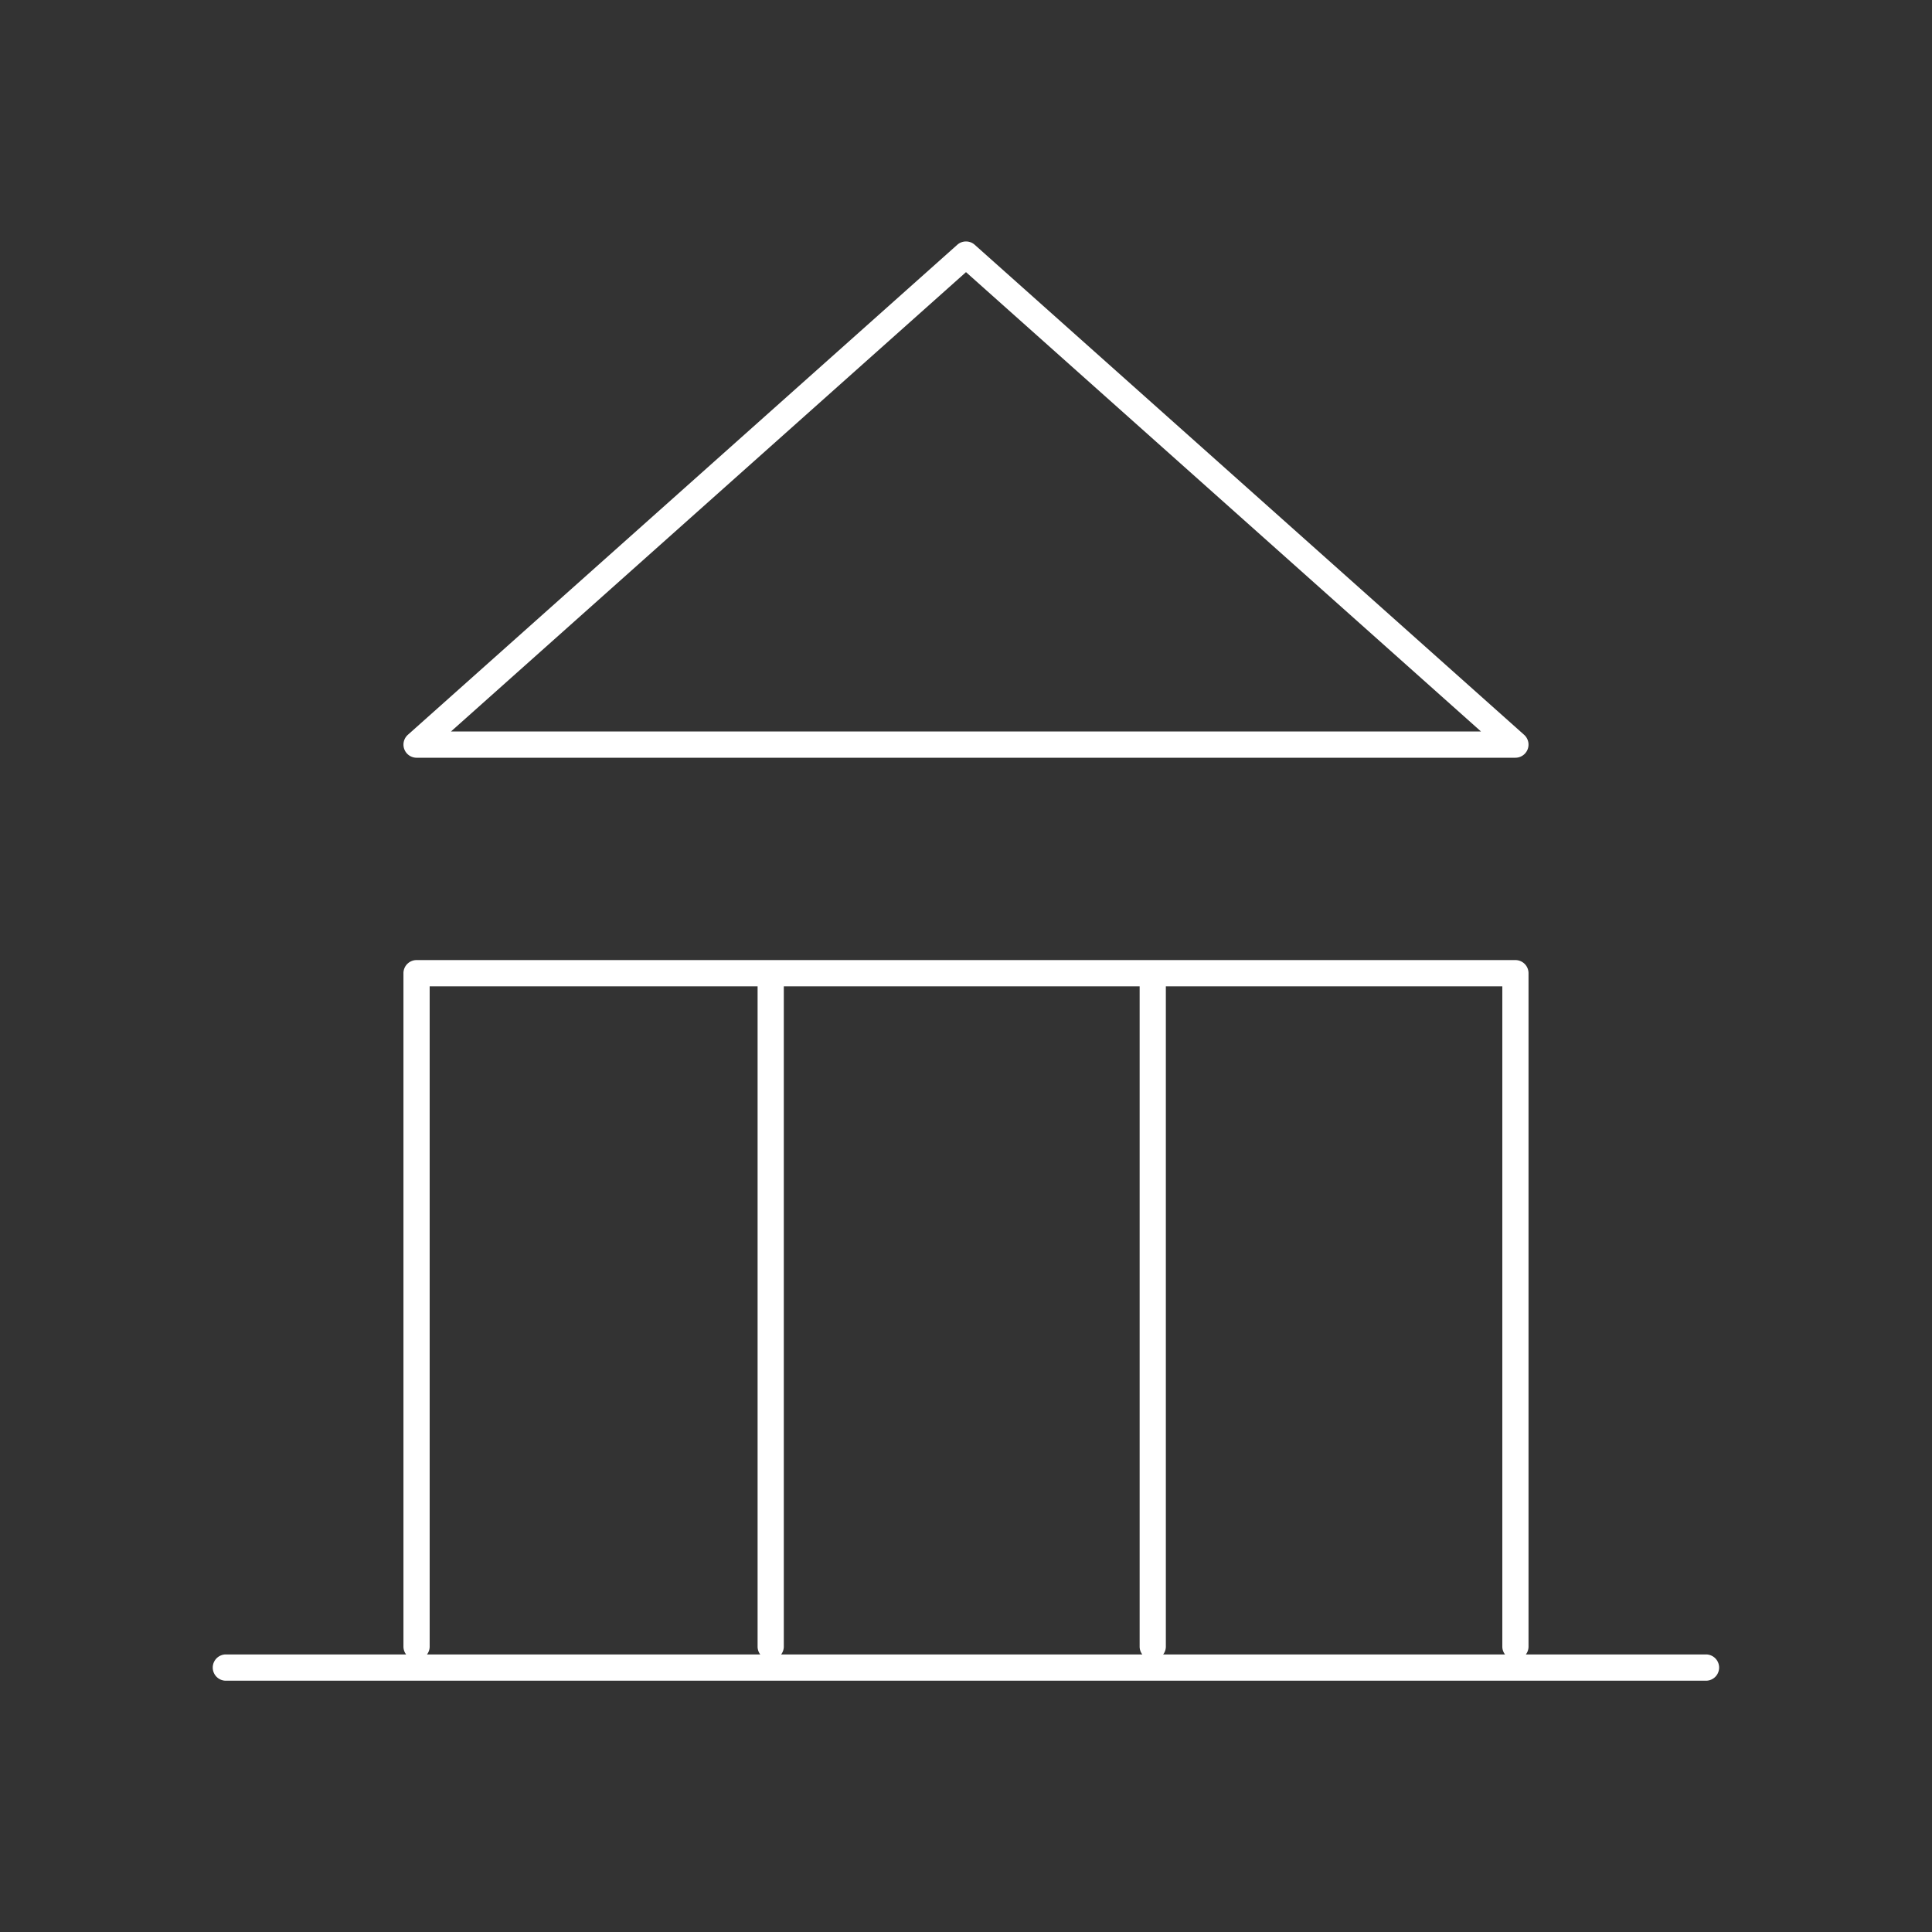
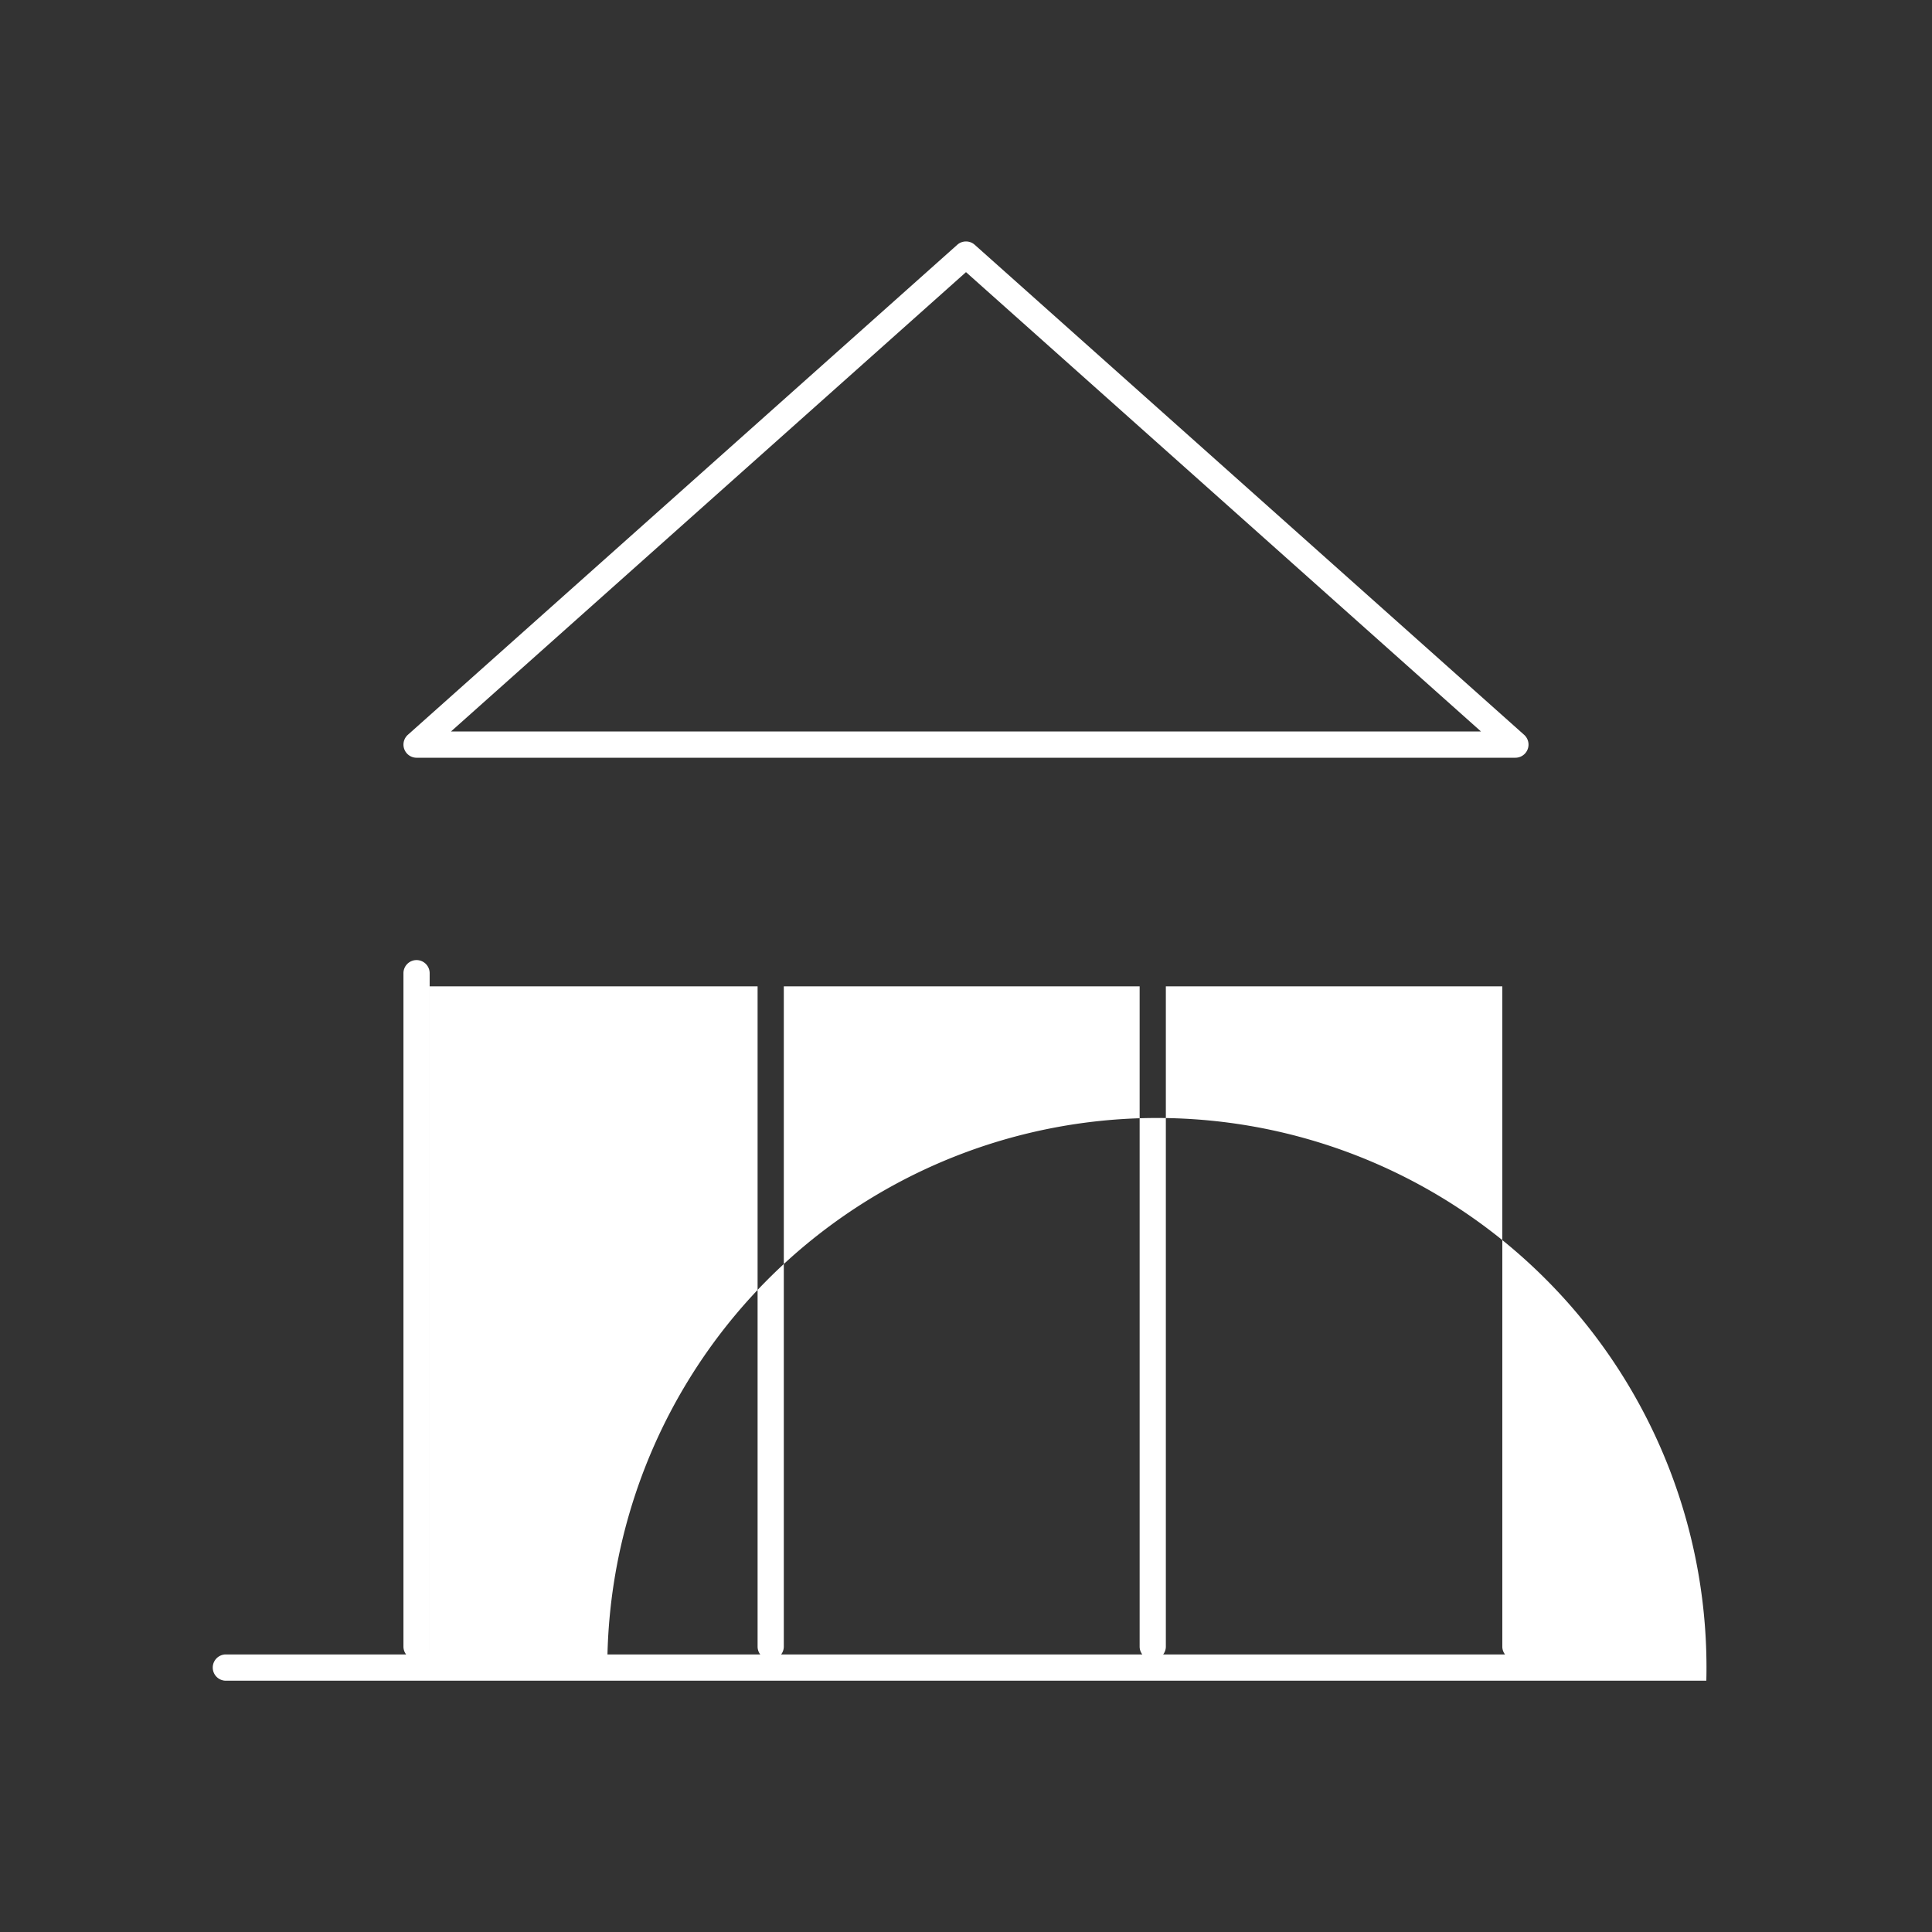
<svg xmlns="http://www.w3.org/2000/svg" width="200" height="200" viewBox="0 0 200 200">
  <rect x="0" y="0" width="200" height="200" fill="#333333" stroke="none" />
  <defs>
    <style>
      .cls-1 {
        fill: #fff;
        fill-rule: evenodd;
      }
    </style>
  </defs>
-   <path id="banl" class="cls-1" d="M176.639,173.986H23.347a1.36,1.36,0,0,1,0-2.719H42.042a1.328,1.328,0,0,1-.277-0.782V100.746a1.358,1.358,0,0,1,1.357-1.359H156.876a1.358,1.358,0,0,1,1.356,1.359v69.739a1.332,1.332,0,0,1-.276.782h18.683A1.36,1.36,0,0,1,176.639,173.986Zm-98.213-3.5V102.106H44.479v68.379a1.327,1.327,0,0,1-.277.782H78.7A1.328,1.328,0,0,1,78.426,170.485Zm39.549,0V102.106H81.139v68.379a1.327,1.327,0,0,1-.277.782h37.389A1.332,1.332,0,0,1,117.975,170.485Zm37.544,0V102.106H120.688v68.379a1.326,1.326,0,0,1-.277.782H155.8A1.326,1.326,0,0,1,155.519,170.485Zm1.357-92.045H43.122a1.36,1.36,0,0,1-.9-2.375L99.1,25.337a1.354,1.354,0,0,1,1.8,0l56.876,50.729A1.359,1.359,0,0,1,156.876,78.44ZM100,28.172L46.687,75.721H153.311Z" />
+   <path id="banl" class="cls-1" d="M176.639,173.986H23.347a1.36,1.36,0,0,1,0-2.719H42.042a1.328,1.328,0,0,1-.277-0.782V100.746a1.358,1.358,0,0,1,1.357-1.359a1.358,1.358,0,0,1,1.356,1.359v69.739a1.332,1.332,0,0,1-.276.782h18.683A1.36,1.36,0,0,1,176.639,173.986Zm-98.213-3.5V102.106H44.479v68.379a1.327,1.327,0,0,1-.277.782H78.7A1.328,1.328,0,0,1,78.426,170.485Zm39.549,0V102.106H81.139v68.379a1.327,1.327,0,0,1-.277.782h37.389A1.332,1.332,0,0,1,117.975,170.485Zm37.544,0V102.106H120.688v68.379a1.326,1.326,0,0,1-.277.782H155.8A1.326,1.326,0,0,1,155.519,170.485Zm1.357-92.045H43.122a1.36,1.36,0,0,1-.9-2.375L99.1,25.337a1.354,1.354,0,0,1,1.8,0l56.876,50.729A1.359,1.359,0,0,1,156.876,78.44ZM100,28.172L46.687,75.721H153.311Z" />
</svg>